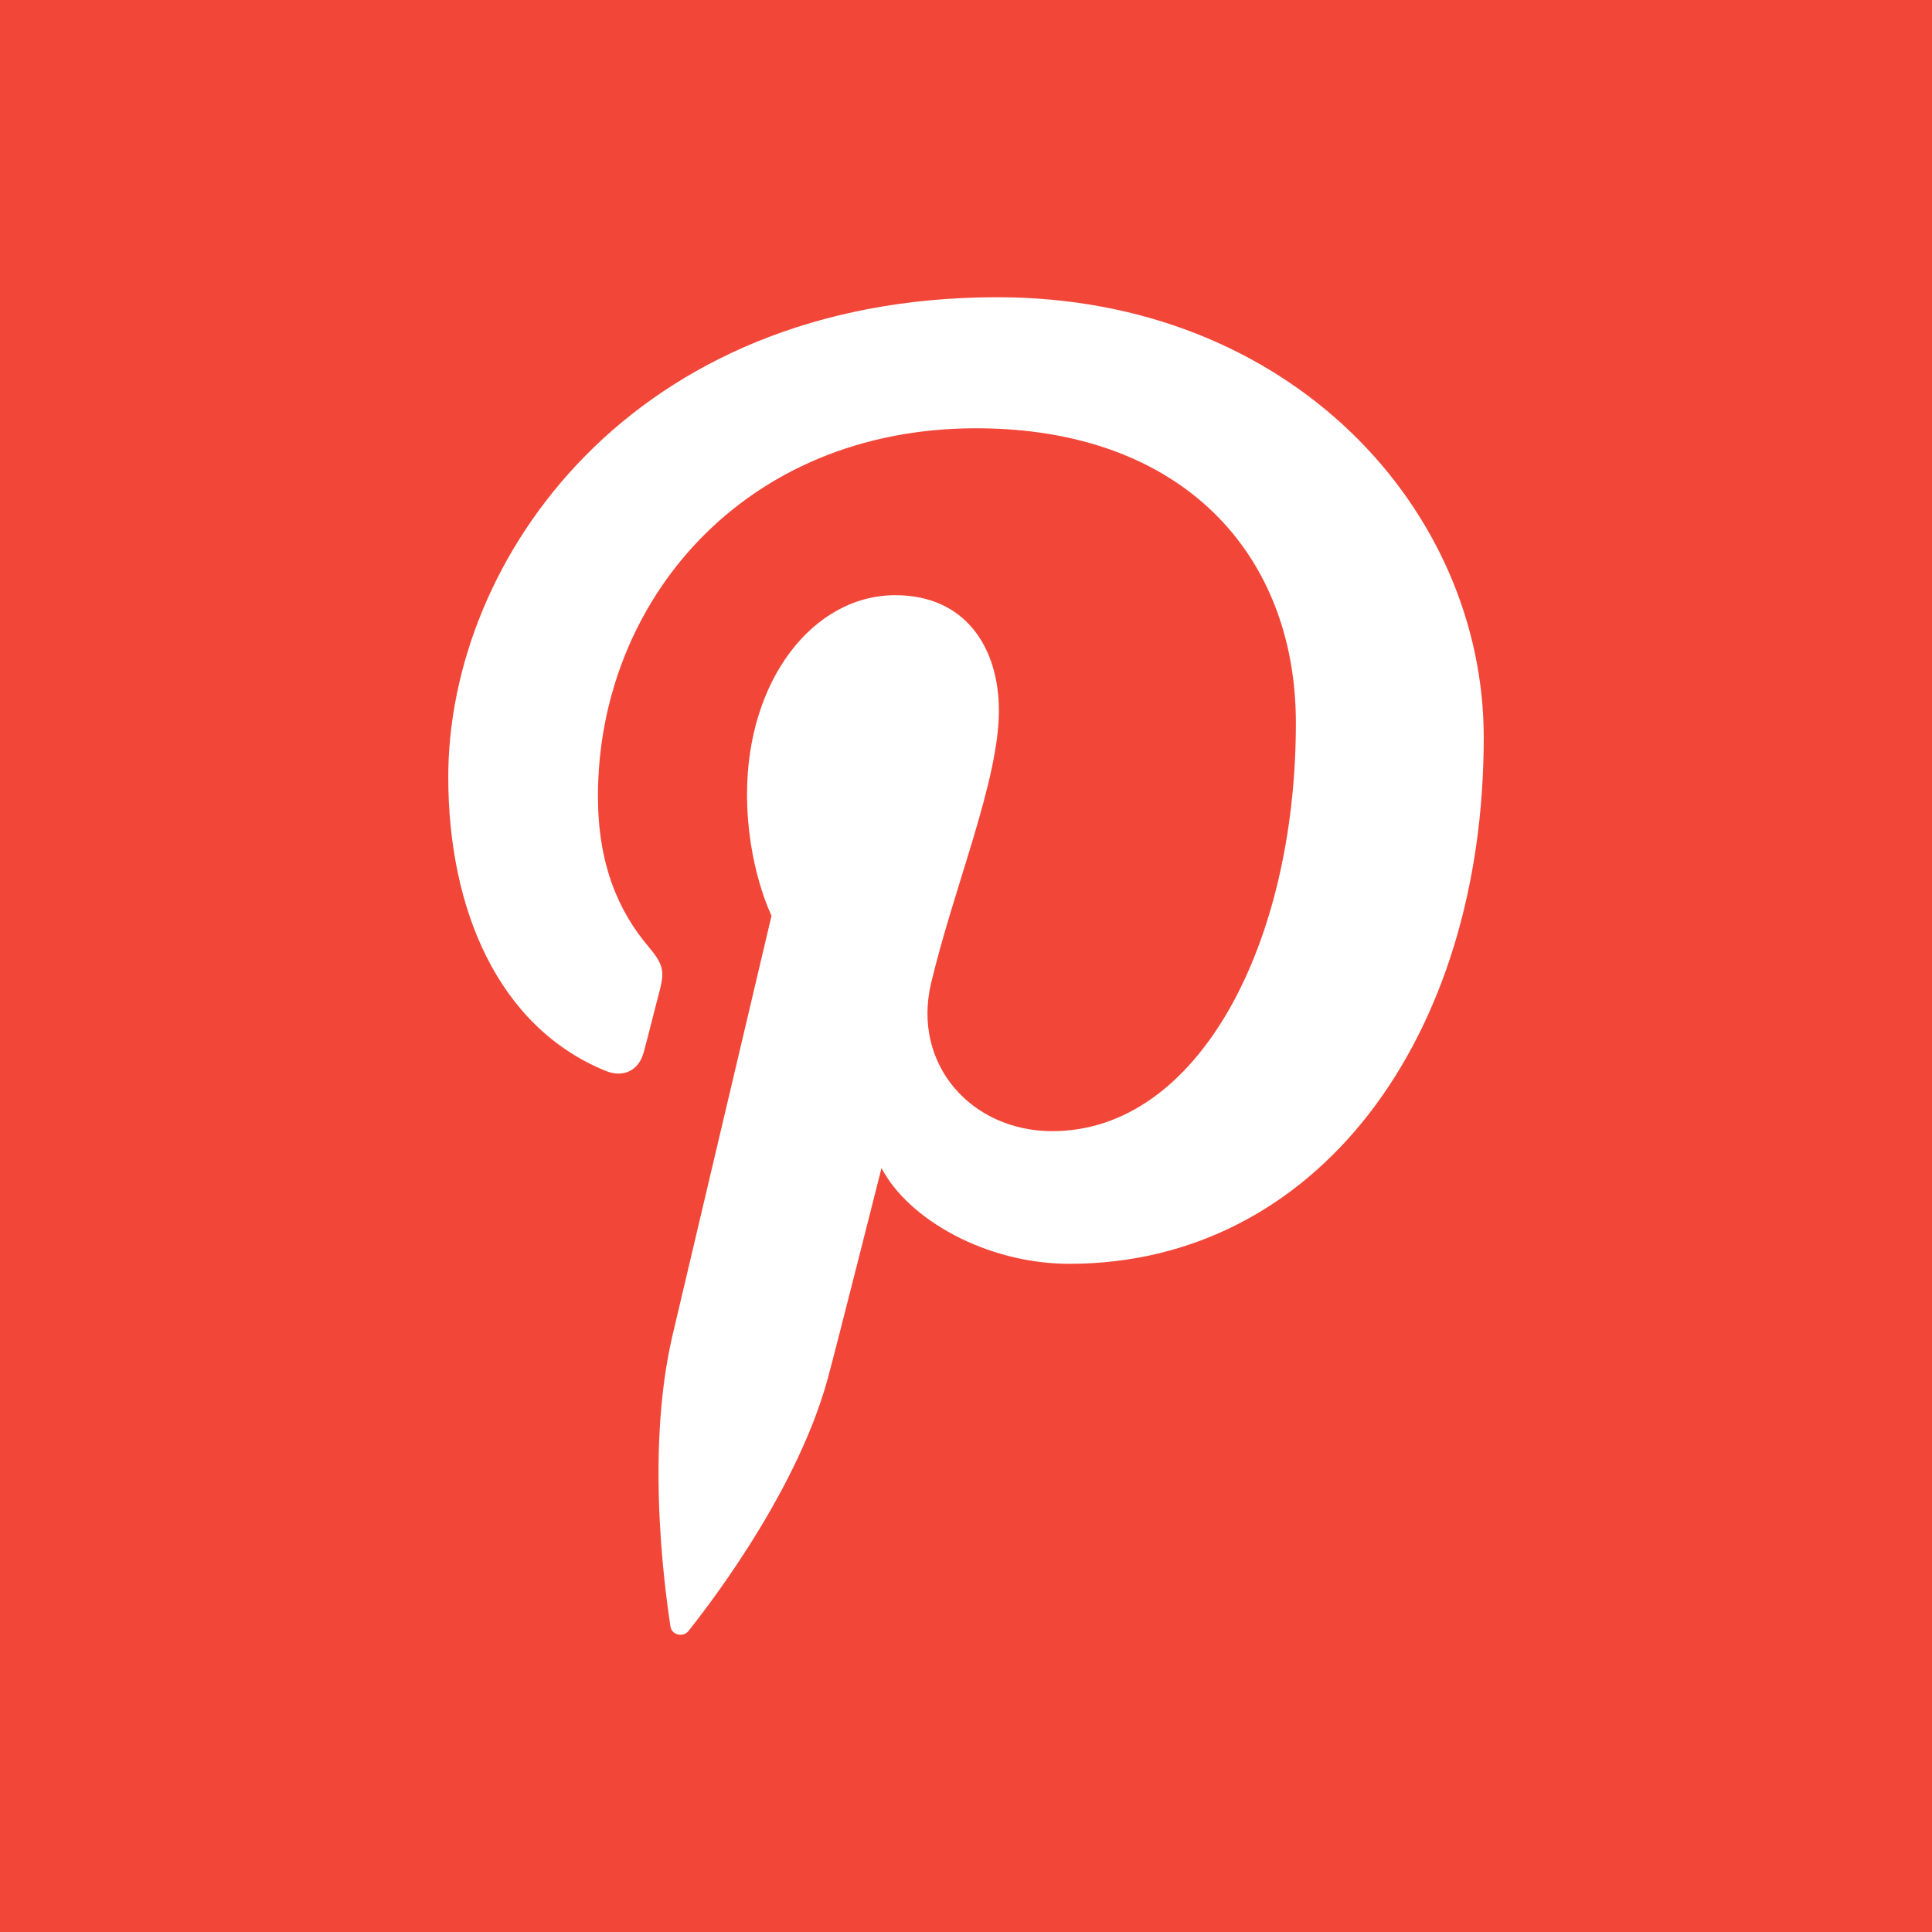
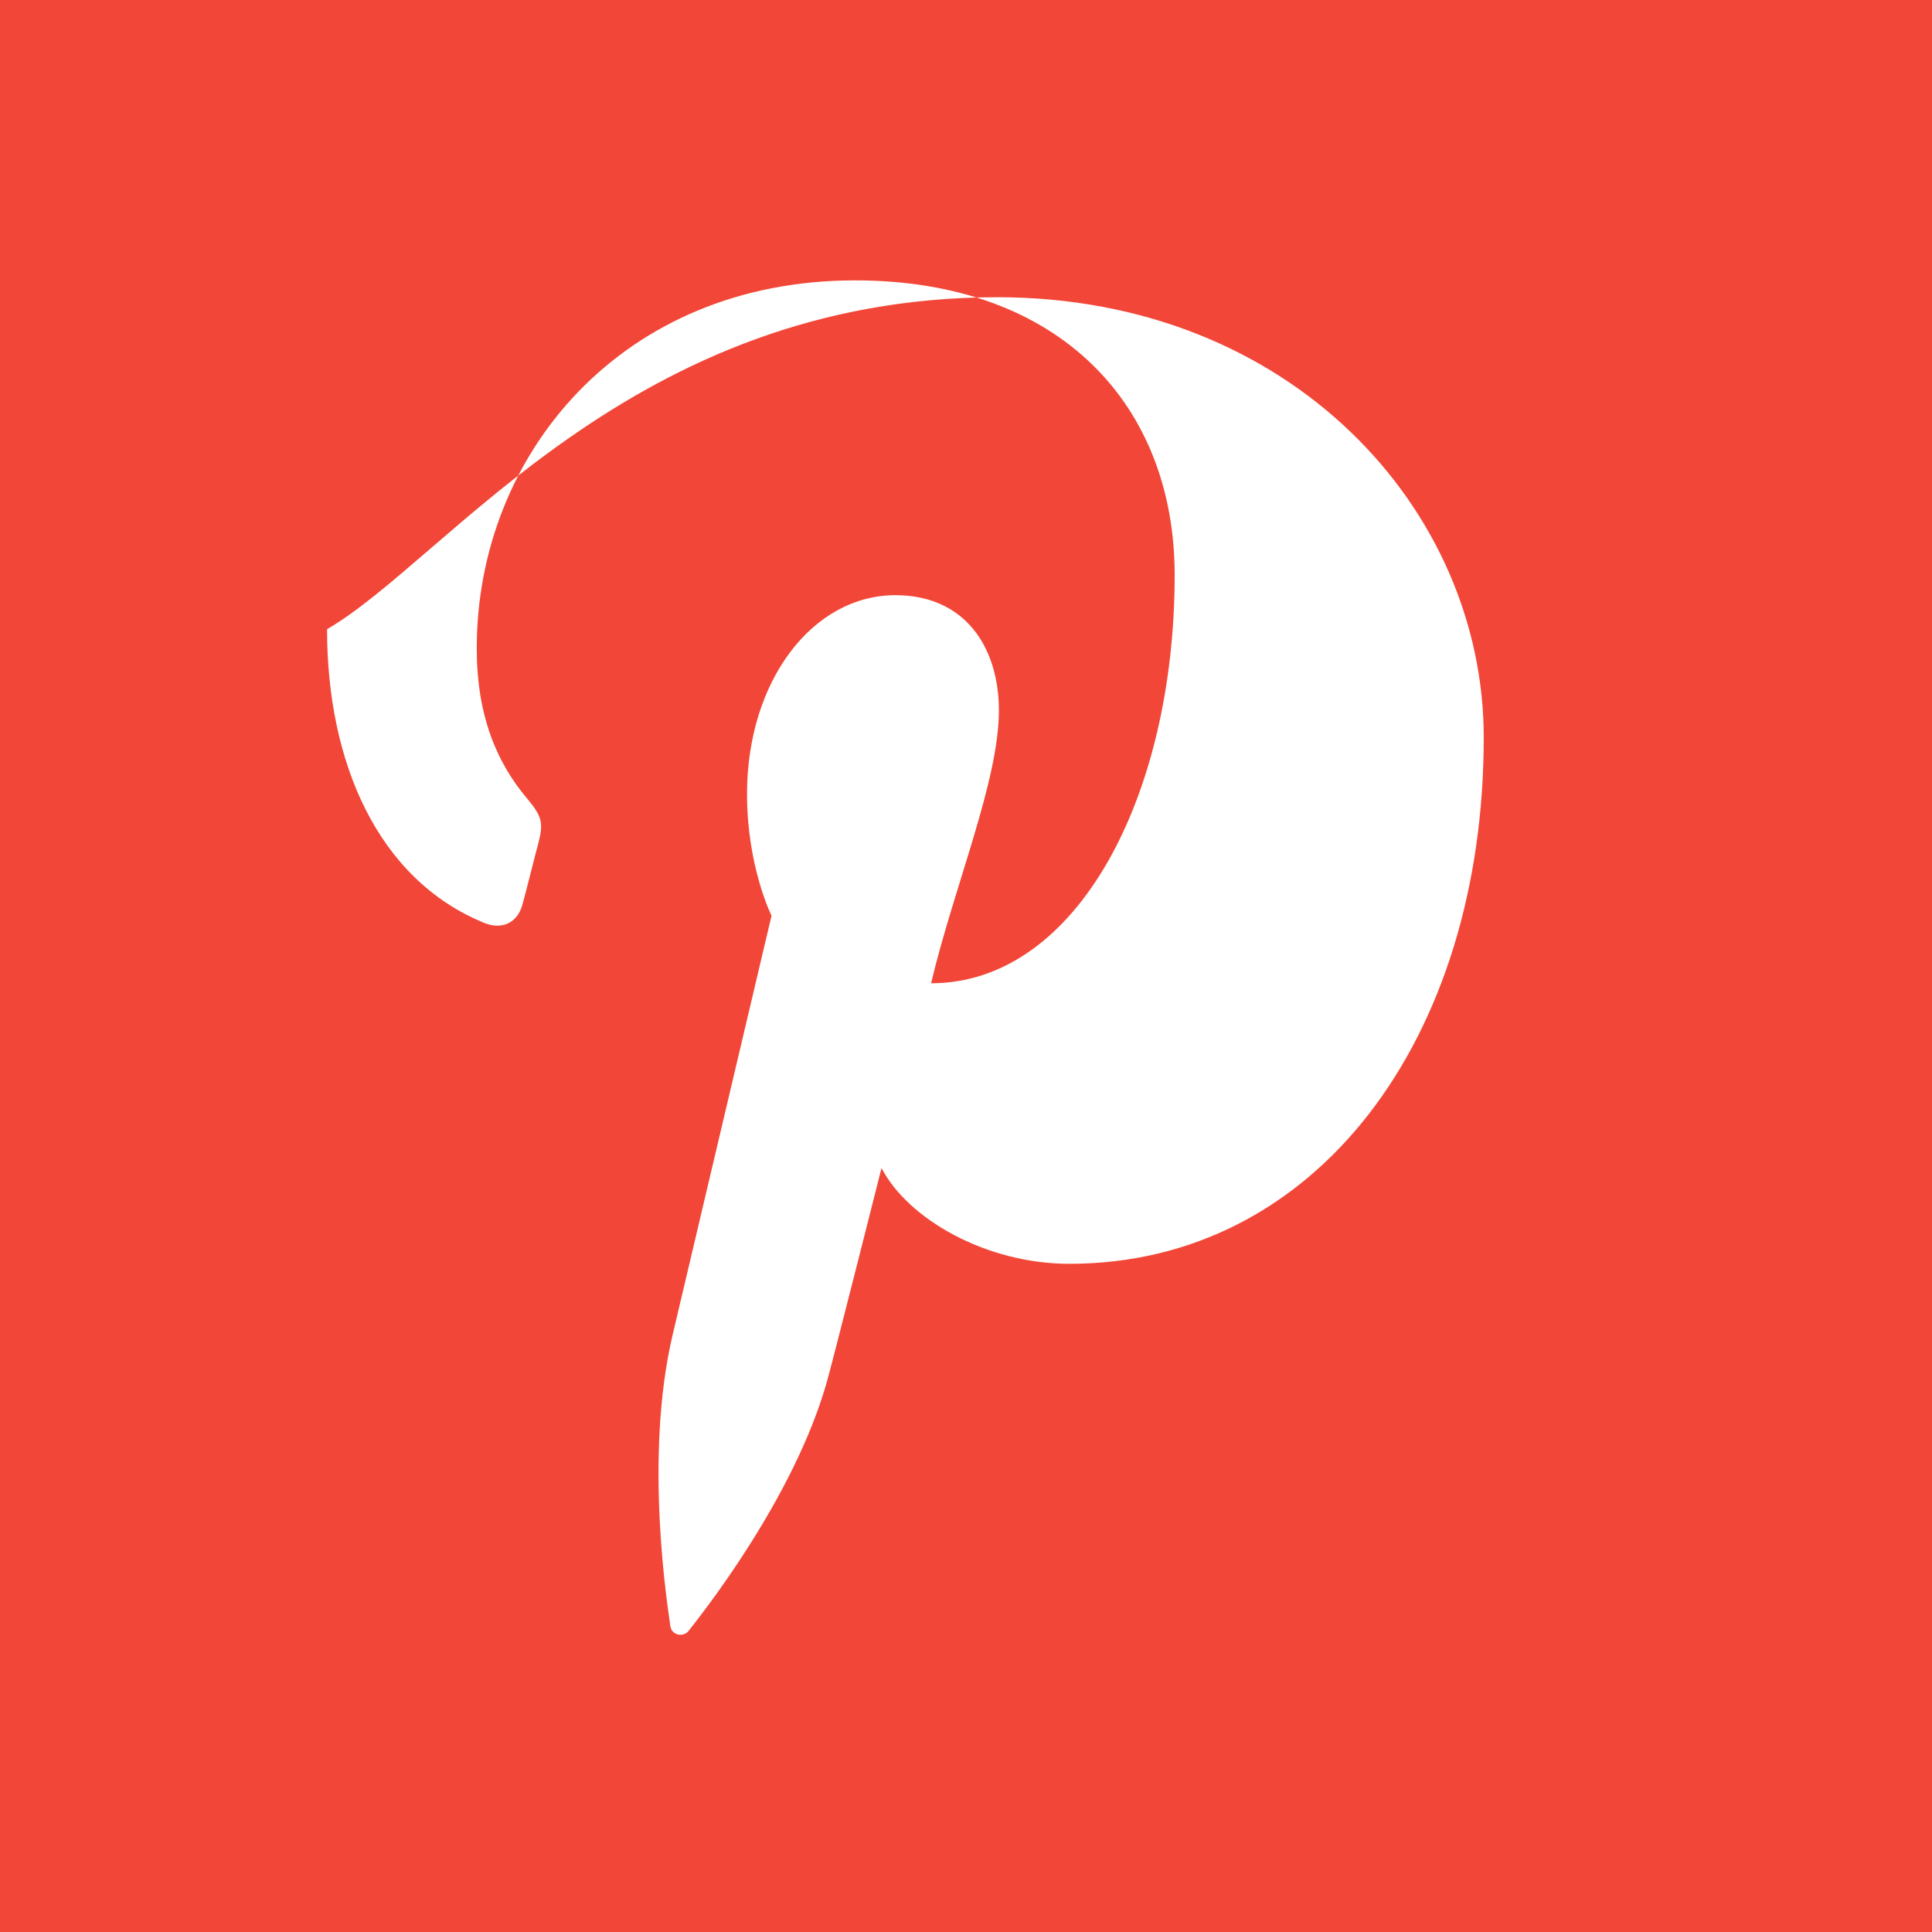
<svg xmlns="http://www.w3.org/2000/svg" version="1.1" id="Layer_1" x="0px" y="0px" viewBox="0 0 455 455" style="enable-background:new 0 0 455 455;" xml:space="preserve" width="512px" height="512px">
-   <path style="fill-rule:evenodd;clip-rule:evenodd;" d="M0,0v455h455V0H0z M251.83,297.635c-19.57,0-37.973-10.516-44.227-22.557  c0,0-10.516,41.691-12.71,49.78c-7.84,28.437-30.926,56.874-32.684,59.176c-1.229,1.649-4.013,1.105-4.324-1.026  c-0.482-3.656-6.379-39.497,0.545-68.728c3.469-14.701,23.272-98.627,23.272-98.627s-5.771-11.543-5.771-28.624  c0-26.85,15.556-46.856,34.939-46.856c16.474,0,24.377,12.337,24.377,27.177c0,16.521-10.516,41.318-15.977,64.216  c-4.511,19.212,9.598,34.831,28.546,34.831c34.332,0,57.371-43.993,57.371-96.138c0-39.684-26.678-69.397-75.292-69.397  c-54.867,0-89.075,40.96-89.075,86.649c0,15.805,4.667,26.928,11.963,35.499c3.345,4.014,3.765,5.585,2.613,10.143  c-0.917,3.344-2.862,11.309-3.765,14.529c-1.151,4.559-4.931,6.191-9.053,4.496c-25.217-10.329-37.009-37.989-37.009-69.164  C105.569,131.619,148.832,70,234.874,70c69.101,0,114.557,50.013,114.557,103.667C349.431,244.635,309.995,297.635,251.83,297.635z" fill="#f24738" />
+   <path style="fill-rule:evenodd;clip-rule:evenodd;" d="M0,0v455h455V0H0z M251.83,297.635c-19.57,0-37.973-10.516-44.227-22.557  c0,0-10.516,41.691-12.71,49.78c-7.84,28.437-30.926,56.874-32.684,59.176c-1.229,1.649-4.013,1.105-4.324-1.026  c-0.482-3.656-6.379-39.497,0.545-68.728c3.469-14.701,23.272-98.627,23.272-98.627s-5.771-11.543-5.771-28.624  c0-26.85,15.556-46.856,34.939-46.856c16.474,0,24.377,12.337,24.377,27.177c0,16.521-10.516,41.318-15.977,64.216  c34.332,0,57.371-43.993,57.371-96.138c0-39.684-26.678-69.397-75.292-69.397  c-54.867,0-89.075,40.96-89.075,86.649c0,15.805,4.667,26.928,11.963,35.499c3.345,4.014,3.765,5.585,2.613,10.143  c-0.917,3.344-2.862,11.309-3.765,14.529c-1.151,4.559-4.931,6.191-9.053,4.496c-25.217-10.329-37.009-37.989-37.009-69.164  C105.569,131.619,148.832,70,234.874,70c69.101,0,114.557,50.013,114.557,103.667C349.431,244.635,309.995,297.635,251.83,297.635z" fill="#f24738" />
  <g>
</g>
  <g>
</g>
  <g>
</g>
  <g>
</g>
  <g>
</g>
  <g>
</g>
  <g>
</g>
  <g>
</g>
  <g>
</g>
  <g>
</g>
  <g>
</g>
  <g>
</g>
  <g>
</g>
  <g>
</g>
  <g>
</g>
</svg>